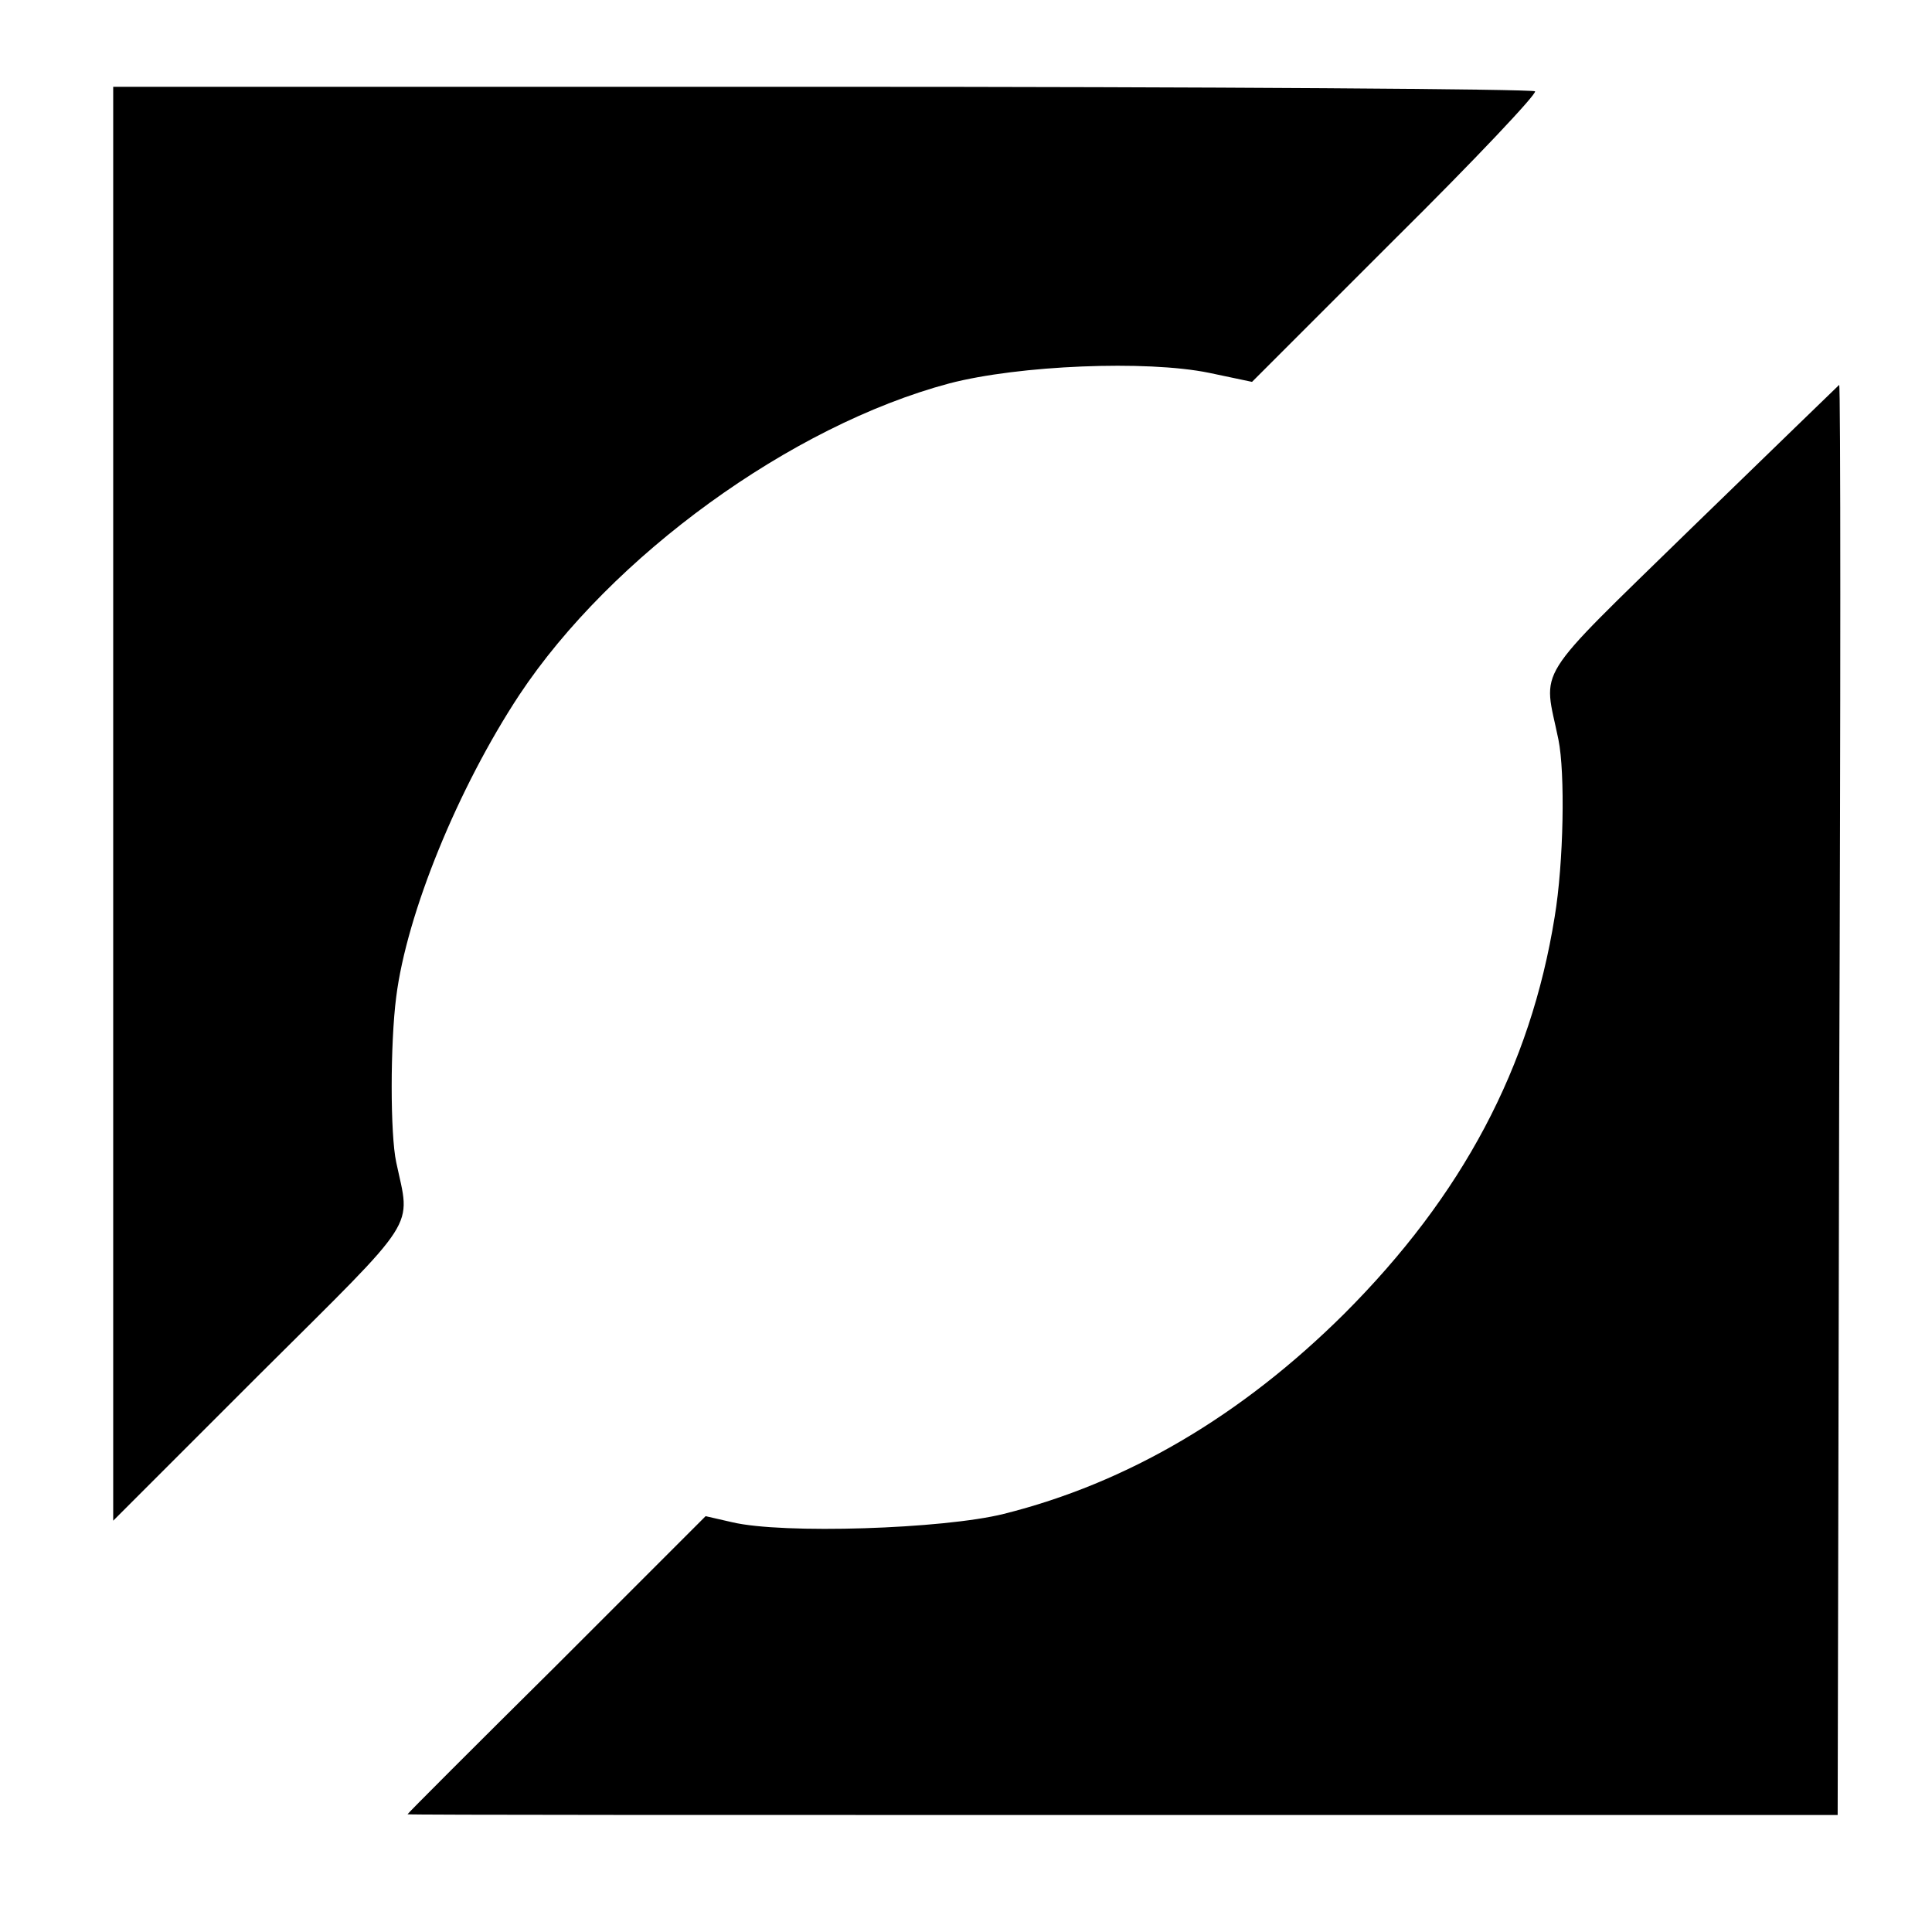
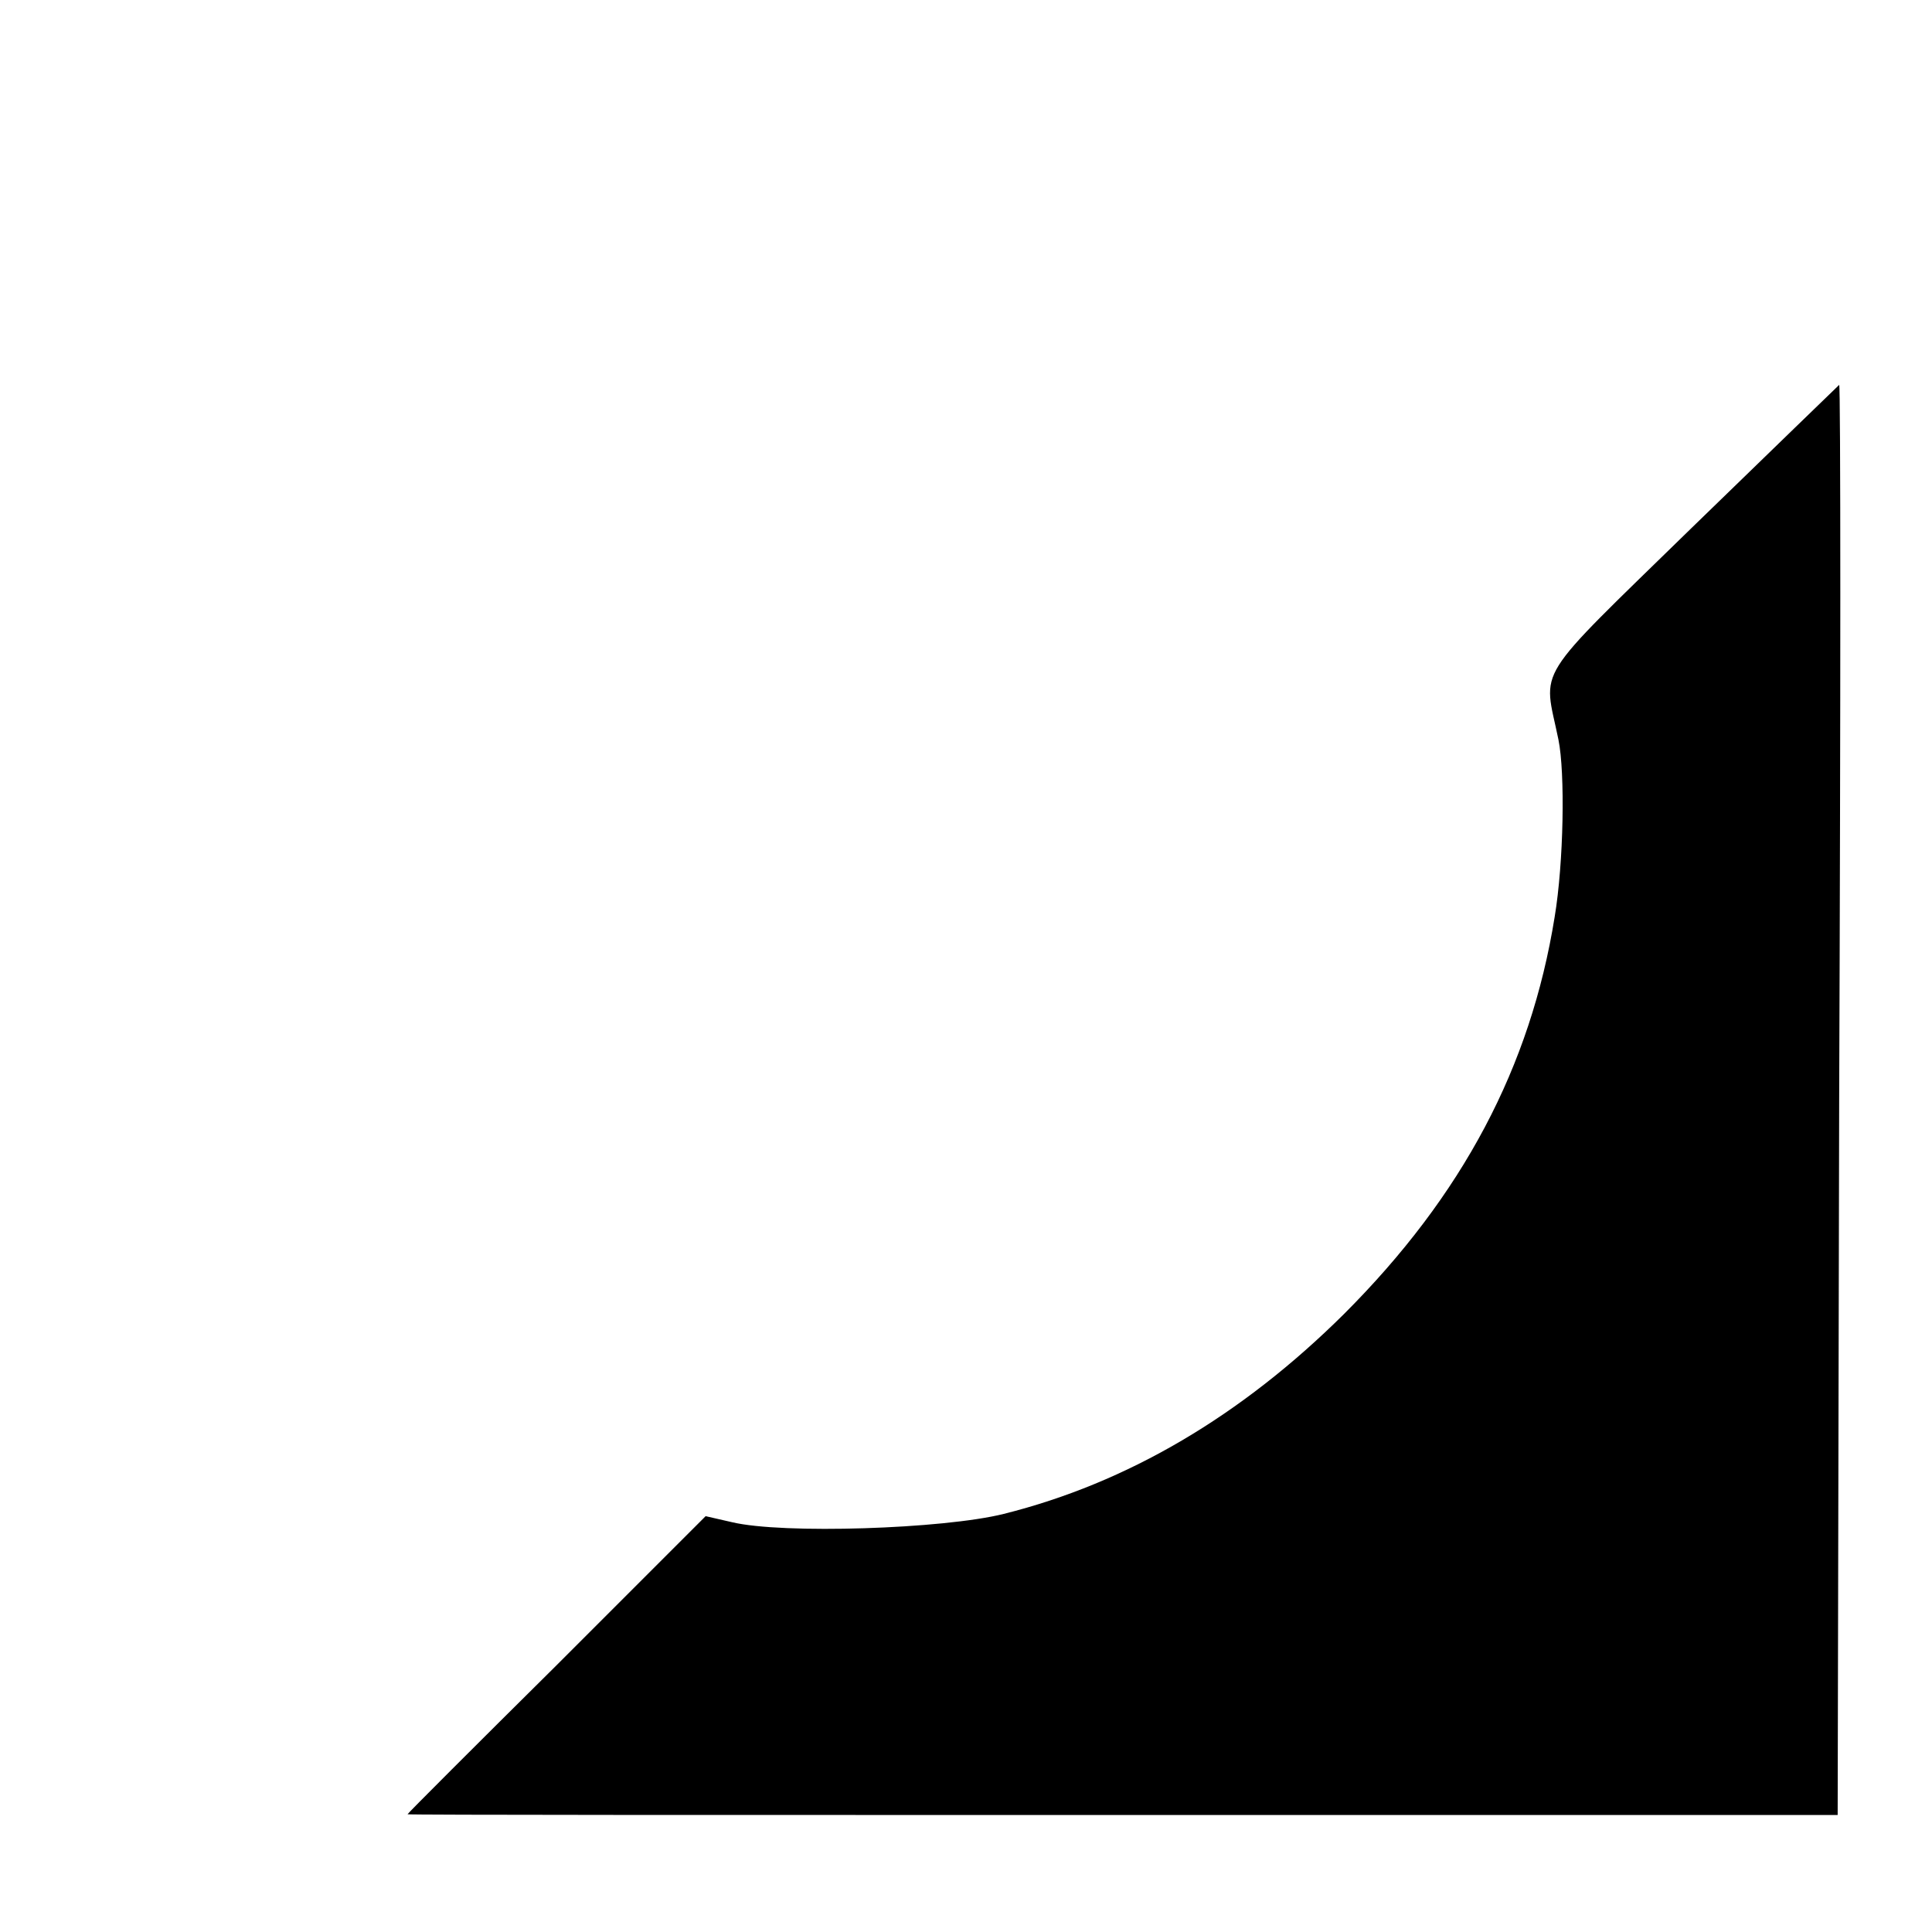
<svg xmlns="http://www.w3.org/2000/svg" version="1.0" width="256pt" height="256pt" viewBox="0 0 256 256" preserveAspectRatio="xMidYMid meet">
  <g transform="translate(0,256) scale(0.1,-0.1)" fill="#000000" stroke="none">
-     <path d="M150 1495 l0 -950 195 195 c213 212 199 190 180 280 -8 37 -8 157 0 219 14 111 82 277 163 400 122 184 360 357 570 413 92 24 261 31 344 14 l57 -12 190 190 c105 104 188 192 185 195 -3 3 -428 6 -945 6 l-939 0 0 -950z" />
    <path d="M2241 1860 c-213 -208 -196 -182 -176 -280 9 -44 7 -163 -5 -235 -32 -199 -122 -369 -279 -526 -136 -135 -287 -224 -451 -265 -80 -20 -293 -27 -360 -11 l-35 8 -197 -197 c-109 -108 -198 -197 -198 -198 0 -1 426 -1 948 -1 l947 0 2 948 c2 521 2 947 0 947 -1 -1 -89 -86 -196 -190z" />
  </g>
</svg>